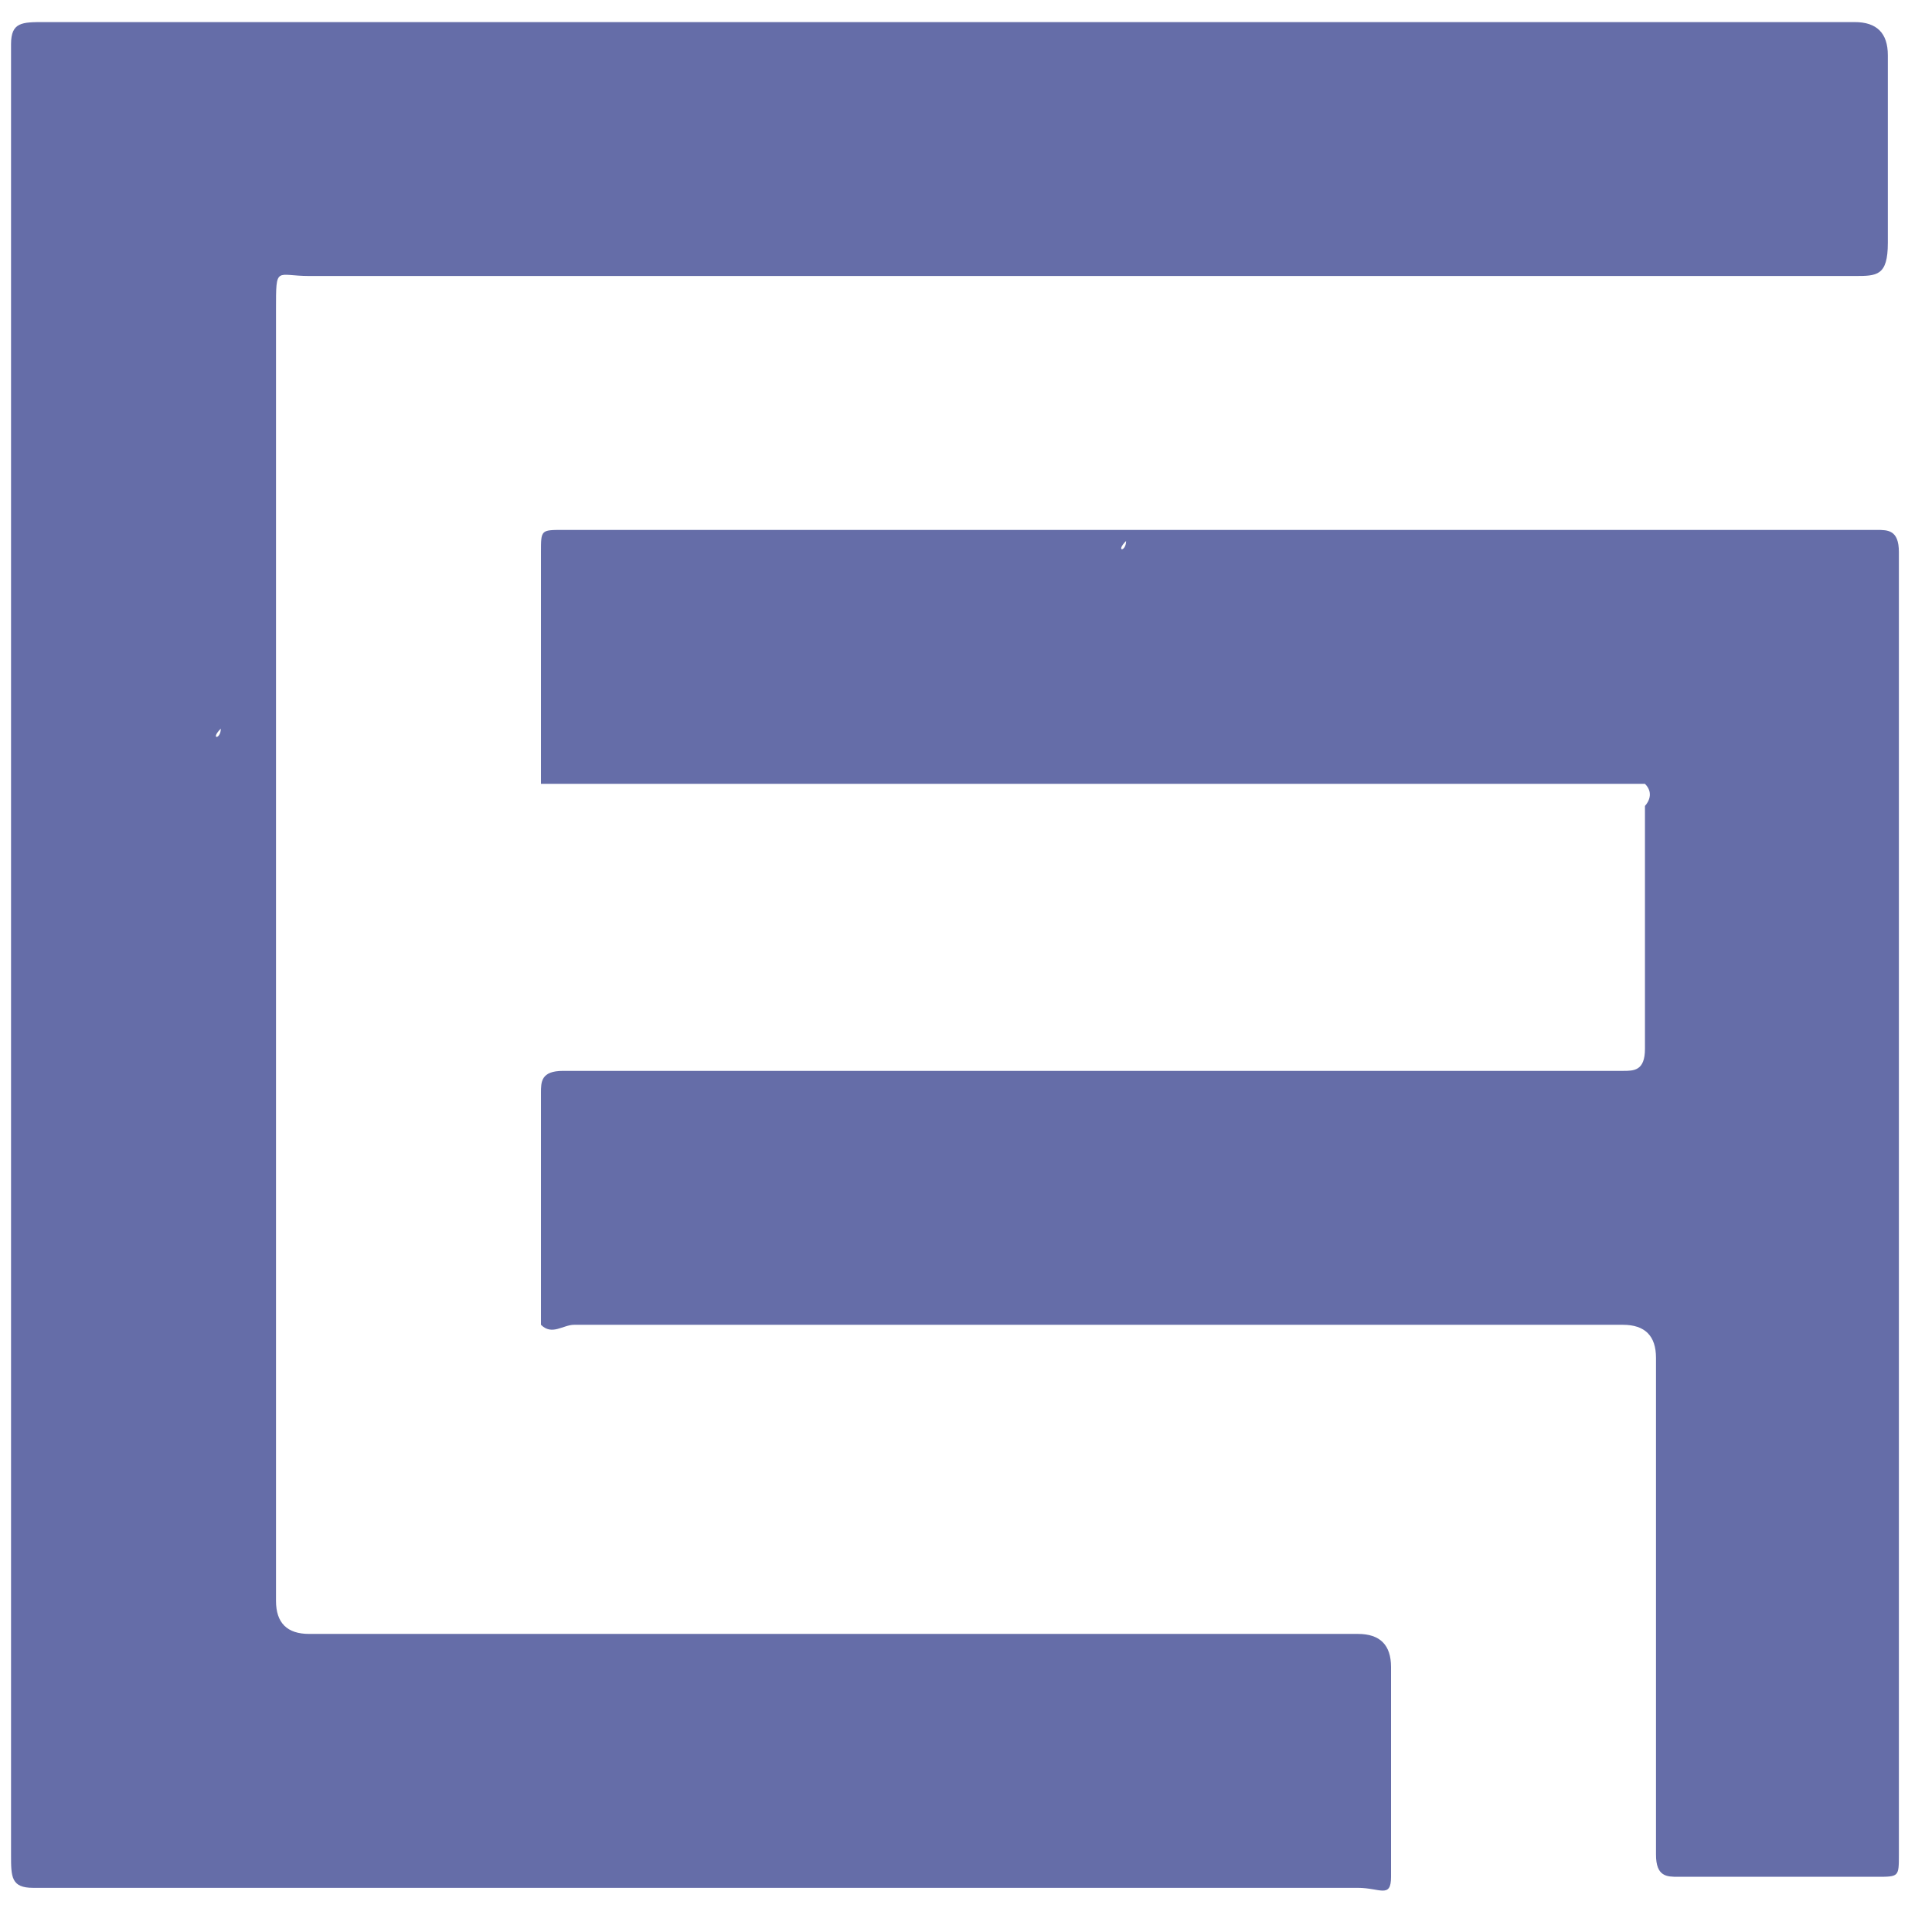
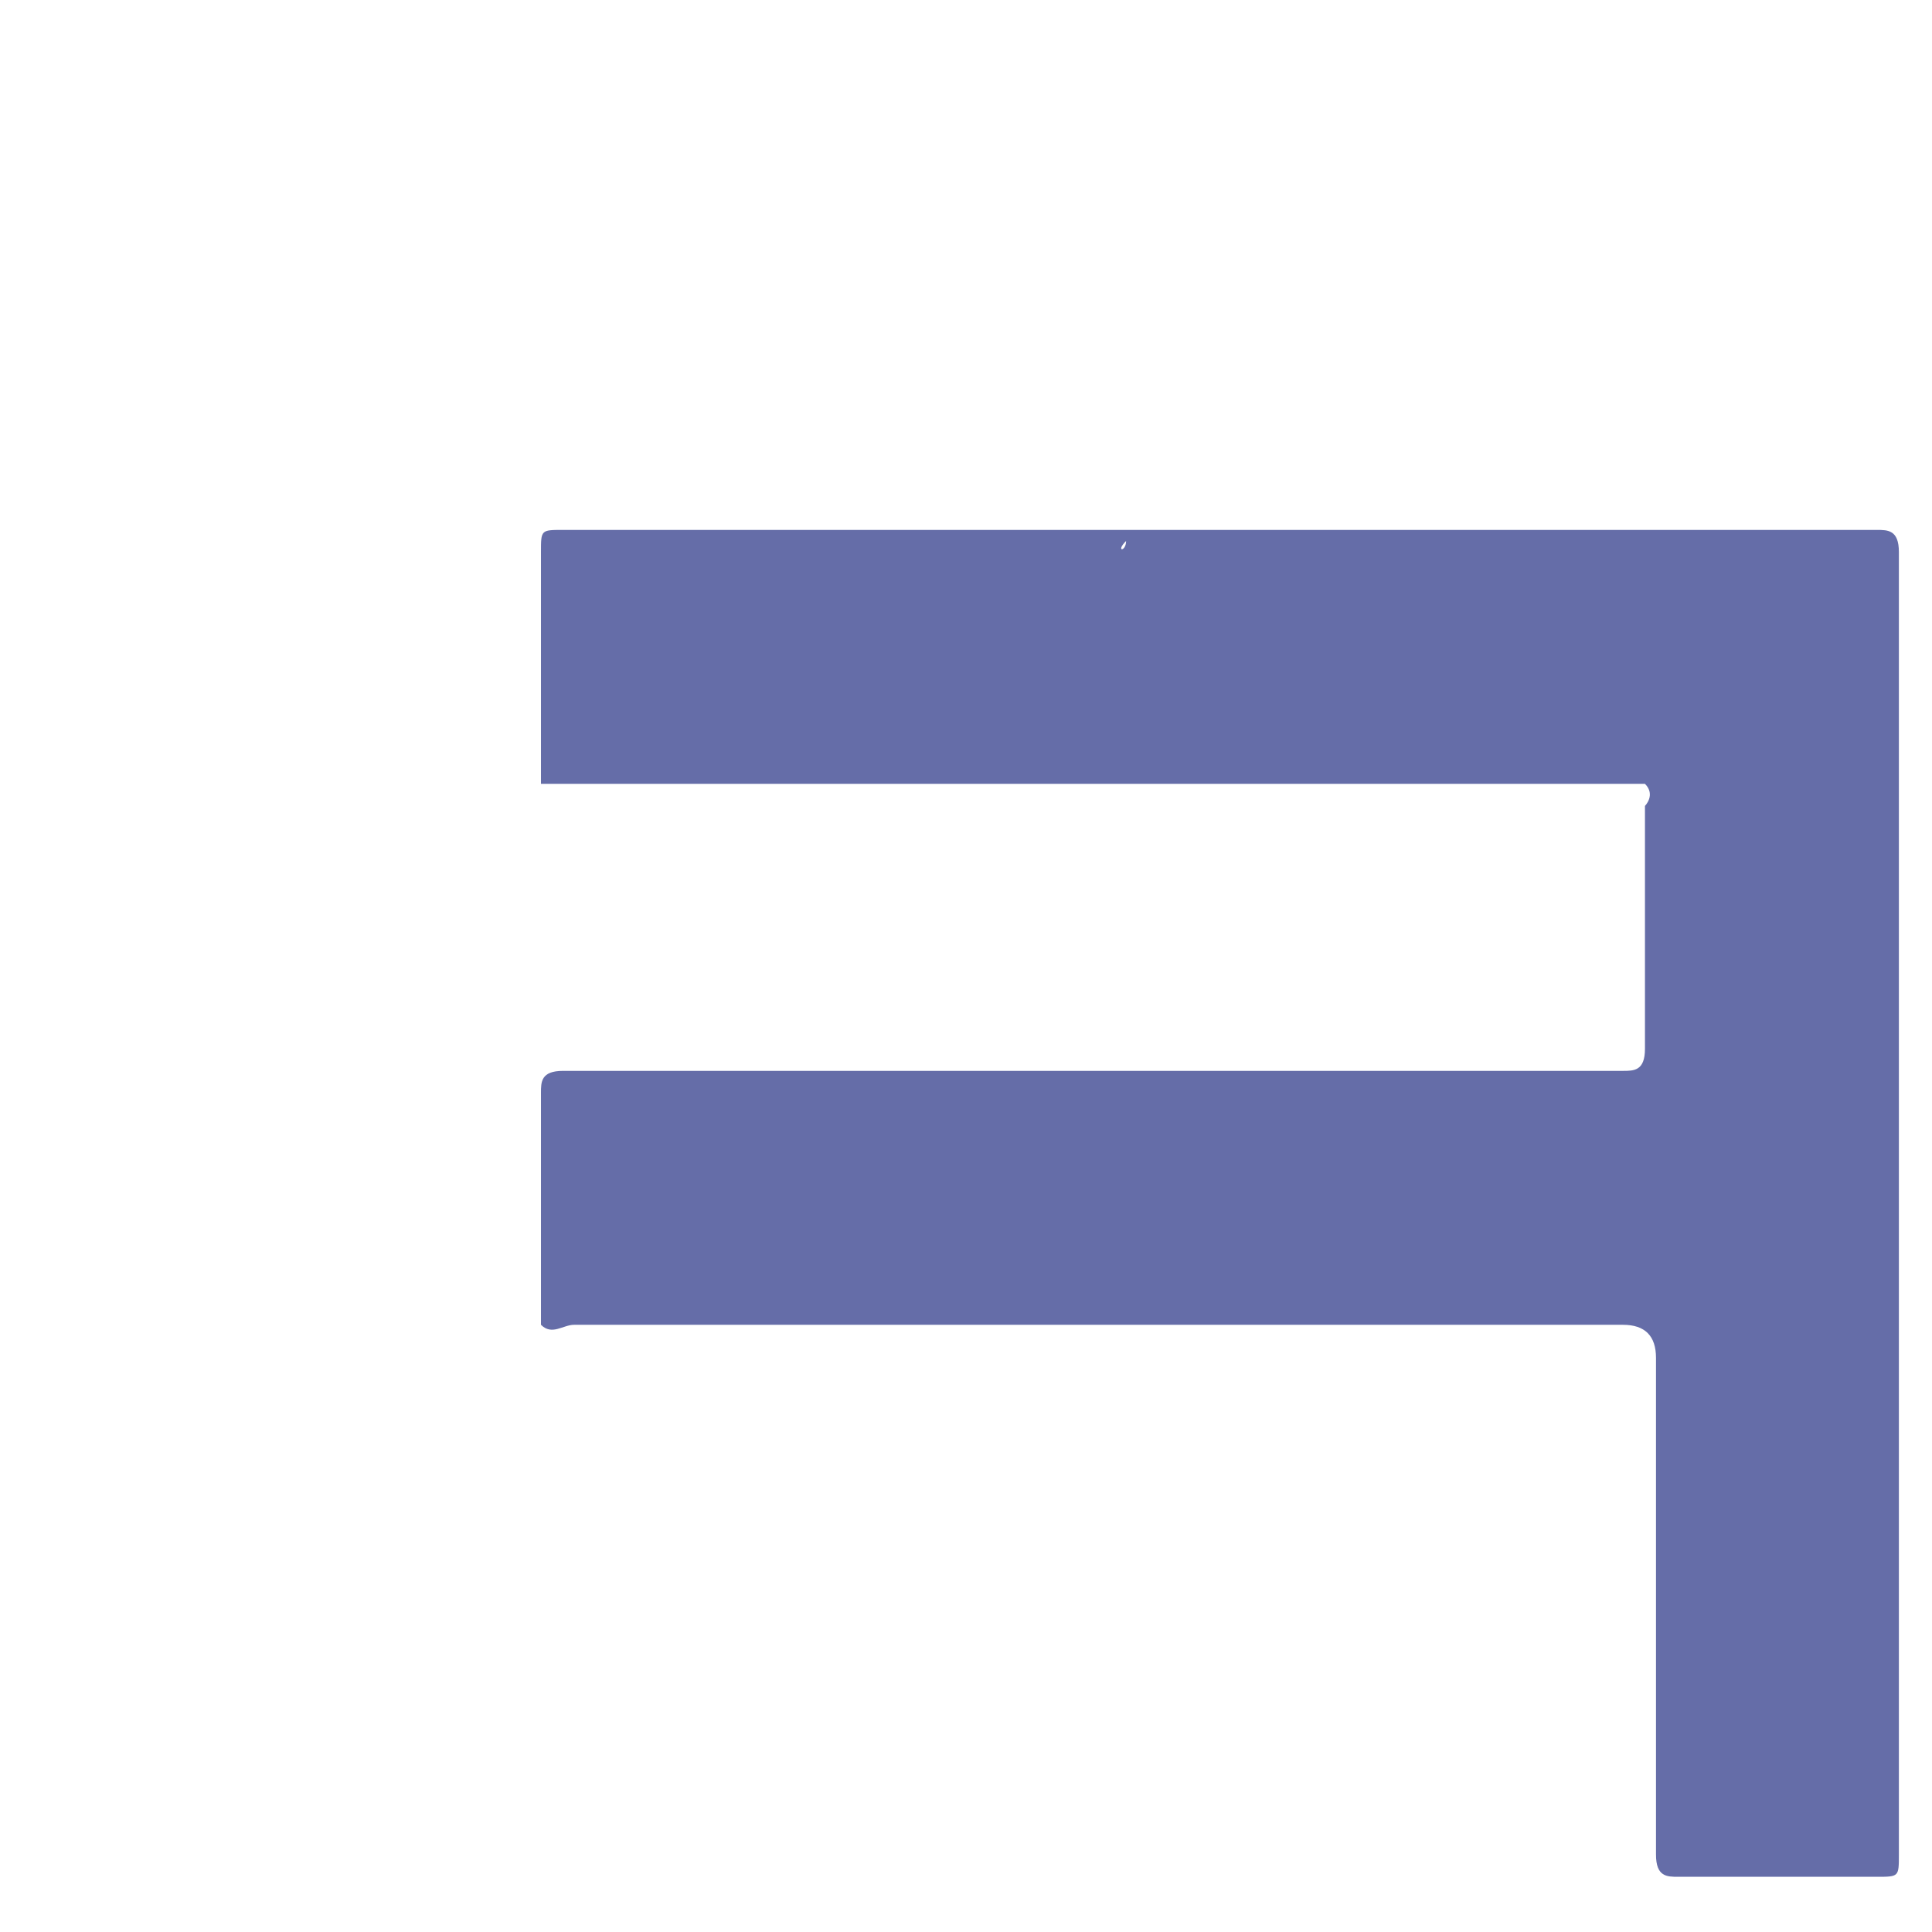
<svg xmlns="http://www.w3.org/2000/svg" version="1.1" id="Layer_1" x="0px" y="0px" viewBox="0 0 17.5 17.5" style="enable-background:new 0 0 17.5 17.5;" xml:space="preserve">
  <style type="text/css">
	.st0{fill:#656DA8;}
	.st1{fill:#B543FC;}
	.st2{fill:#FFFFFF;}
	.st3{fill-rule:evenodd;clip-rule:evenodd;fill:#F0B90B;}
	.st4{fill-rule:evenodd;clip-rule:evenodd;fill:#FFFFFF;}
	.st5{fill-rule:evenodd;clip-rule:evenodd;fill:#656DA8;}
	.st6{fill-rule:evenodd;clip-rule:evenodd;fill:#F3FBFF;}
	.st7{fill:none;}
	.st8{fill:#0B70FE;}
	.st9{fill:#00004F;}
	.st10{fill:#FCFCFC;}
	.st11{fill:#0079FE;}
	.st12{fill:#FEFEFE;}
	.st13{fill:#E7E7F1;}
	.st14{fill:#007AFE;}
	.st15{fill:#7DBAFE;}
	.st16{fill:#FE699E;}
	.st17{fill:#E7609A;}
	.st18{fill:#7CBAFE;}
	.st19{fill:#5F9FED;}
	.st20{fill:#56A1F6;}
	.st21{fill:#5999E8;}
	.st22{fill:#5B91DC;}
	.st23{fill:#FE4892;}
	.st24{fill:#E7428F;}
	.st25{fill:#FDFDFE;}
	.st26{fill:#95A0D8;}
	.st27{fill:#2B61D1;}
	.st28{fill:#0046CA;}
	.st29{fill-rule:evenodd;clip-rule:evenodd;fill:#F157B2;}
	.st30{fill:#ED1C24;}
	.st31{fill:#4258EA;}
	.st32{fill:#F6F6F6;}
	.st33{fill:url(#SVGID_1_);}
	.st34{fill:url(#SVGID_00000048490562210744675610000015549857566871704449_);}
	.st35{fill:#042850;}
	.st36{fill:#121122;}
	.st37{fill-rule:evenodd;clip-rule:evenodd;fill:#F2F4F8;}
	.st38{fill:#6665DD;}
	.st39{fill:#FF99A5;}
	.st40{fill:#FFE600;}
	.st41{fill-rule:evenodd;clip-rule:evenodd;fill:#B9C5ED;}
	.st42{fill:#B9C5ED;}
	.st43{fill:#E09C00;}
	.st44{fill:#9F99EE;}
	.st45{fill:#A06552;}
	.st46{fill:#84584B;}
	.st47{fill:#F4DBB3;}
	.st48{fill:#BAA48A;}
	.st49{fill:#4E3F3F;}
	.st50{fill:#E4646D;}
	.st51{fill:#4F4040;}
	.st52{fill:#5E5460;}
	.st53{fill:#5D5360;}
	.st54{fill:#504141;}
	.st55{fill:#FAFAFA;}
	.st56{fill:#505987;}
	.st57{fill:#396AF6;}
	.st58{fill:#F21616;}
	.st59{fill:#BF00A2;}
	.st60{fill:#620853;}
	.st61{fill:#FEBF4E;}
	.st62{fill:#FED68D;}
	.st63{fill:#FED180;}
	.st64{fill:#FEE8C1;}
	.st65{fill:#FEEAC6;}
	.st66{fill:#FEEDCD;}
	.st67{fill:url(#SVGID_00000143615890890629577910000011977316716780336534_);}
	.st68{clip-path:url(#SVGID_00000111153260303790452100000010905585945485119647_);}
	.st69{fill:#07ADFD;}
	.st70{fill:#0BB1FA;}
	.st71{fill:#1BB6FC;}
	.st72{fill:#3EF7F2;}
	.st73{fill:#3BF3F2;}
	.st74{fill:#0CB1FB;}
	.st75{fill:#37ECF3;}
	.st76{fill:#3CF3F2;}
	.st77{fill:#34E9F4;}
	.st78{fill:#15BCFB;}
	.st79{fill:#2BDCF5;}
	.st80{fill:#3AEEF3;}
	.st81{fill:#10B6FB;}
	.st82{fill:#12BAF9;}
	.st83{fill:#1AC4F8;}
	.st84{fill:#1FCBF8;}
	.st85{fill:#32E2F4;}
	.st86{fill:#26D4F6;}
	.st87{fill:#1AC4F9;}
	.st88{fill:#26D4F5;}
	.st89{fill:#21CFF7;}
	.st90{fill:#30E2F4;}
	.st91{fill:#1EC9F8;}
	.st92{fill:#17BFF9;}
	.st93{fill:#2BDAF5;}
	.st94{fill:#2EDEF5;}
	.st95{fill:#11B6F9;}
	.st96{fill:#36E6F2;}
	.st97{fill:#23CFF7;}
	.st98{fill:#08AEFA;}
	.st99{fill:#3BF3F1;}
	.st100{fill:#3EFDFC;}
	.st101{fill:#14BAF3;}
	.st102{fill:#3AFBFE;}
	.st103{fill:#26D7F6;}
	.st104{fill:#22D2F7;}
	.st105{fill:#0CB4F9;}
	.st106{fill:#19C5F7;}
	.st107{fill:#38EFF1;}
	.st108{fill:#30E3F2;}
	.st109{fill:#34E9F1;}
	.st110{fill:#11B9F8;}
	.st111{fill:#2BDDF3;}
	.st112{fill:#14BDF5;}
	.st113{fill:#1ECAF4;}
	.st114{fill:#0FB7F8;}
	.st115{fill:#14BEF8;}
	.st116{fill:#1AC6F6;}
	.st117{fill:#20CEF6;}
	.st118{fill:#38EEF1;}
	.st119{fill:#0BB1F8;}
	.st120{fill:#34E9F2;}
	.st121{fill:#31E4F2;}
	.st122{fill:#2DDEF2;}
	.st123{fill:#28D9F3;}
	.st124{fill:#011E35;}
	.st125{fill:#001120;}
	.st126{fill:#000509;}
	.st127{fill:#00080F;}
	.st128{fill:#000C17;}
	.st129{fill:#000101;}
	.st130{fill:#000E1A;}
	.st131{fill:#000205;}
	.st132{fill:#000912;}
	.st133{fill:#000306;}
	.st134{fill:#00192E;}
	.st135{fill:#01213B;}
	.st136{fill:#00050A;}
	.st137{fill:#01172A;}
	.st138{fill:#01101C;}
	.st139{fill:#001221;}
	.st140{fill:#001B31;}
	.st141{fill:#01213A;}
	.st142{fill:#000F1B;}
	.st143{fill:#001A30;}
	.st144{fill:#020C14;}
	.st145{fill:#000F20;}
	.st146{fill:#00182C;}
	.st147{fill:#00111F;}
	.st148{fill:#00213C;}
	.st149{fill:#011524;}
	.st150{fill:#000C18;}
	.st151{fill:#000F1C;}
	.st152{fill:#21D1F6;}
	.st153{fill-rule:evenodd;clip-rule:evenodd;fill:#2BBDF7;}
	.st154{fill-rule:evenodd;clip-rule:evenodd;fill:#2B6DEF;}
	.st155{fill-rule:evenodd;clip-rule:evenodd;fill:#0CC19B;fill-opacity:0.5;}
	.st156{fill-rule:evenodd;clip-rule:evenodd;fill:#003CB2;}
	.st157{fill-rule:evenodd;clip-rule:evenodd;fill:#95A0D8;}
	.st158{fill:#C2C2C2;}
	.st159{fill:#7871F3;}
	.st160{fill:#8266F5;}
	.st161{fill:#8366F5;}
	.st162{fill:#8D5BF7;}
	.st163{fill:#A93BFD;}
	.st164{fill:#8860F6;}
	.st165{fill:#7A6FF4;}
	.st166{fill:#895FF7;}
	.st167{fill:#8069F5;}
	.st168{fill:#8A5DF7;}
	.st169{fill:#8C5CF7;}
	.st170{fill:#8F58F8;}
	.st171{fill:#806AF5;}
	.st172{fill:#A63EFC;}
	.st173{fill:#9057F8;}
	.st174{fill:#A63FFC;}
	.st175{fill:#7B6EF4;}
	.st176{fill:#A341FB;}
	.st177{fill:#9453F9;}
	.st178{fill:#8A5EF7;}
	.st179{fill:#7D6CF4;}
	.st180{fill:#8E5AF7;}
	.st181{fill:#AA3AFD;}
	.st182{fill:#8563F6;}
	.st183{fill:#AD37FD;}
	.st184{fill:#9E48FB;}
	.st185{fill:#9B4BFA;}
	.st186{fill:#994DFA;}
	.st187{fill:#7971F4;}
	.st188{fill:#AB38FD;}
	.st189{fill:#A144FB;}
	.st190{fill:#9650F9;}
	.st191{fill:#9651F9;}
	.st192{fill:#8662F6;}
	.st193{fill:#9E47FB;}
	.st194{fill:#A243FB;}
	.st195{fill:#8761F6;}
	.st196{fill:#A53FFC;}
	.st197{fill:#8663F6;}
	.st198{fill:#8168F5;}
	.st199{fill:#7C6DF4;}
	.st200{fill:#7B6FF4;}
	.st201{fill:#7E6CF4;}
	.st202{fill:#A342FC;}
	.st203{fill:#F6EBDE;}
	.st204{fill:#FEA625;}
	.st205{fill:#FCD455;}
	.st206{fill:#FBD758;}
	.st207{fill:#FDBB3B;}
	.st208{fill:#FDB837;}
	.st209{fill:#FDBC3C;}
	.st210{fill:#FBDA5B;}
	.st211{fill:#FCD152;}
	.st212{fill:#FEAA29;}
	.st213{fill:#FEAB29;}
	.st214{fill:#FDB534;}
	.st215{fill:#FCCF4F;}
	.st216{fill:#FCCB4C;}
	.st217{fill:#FCD050;}
	.st218{fill:#FDC141;}
	.st219{fill:#FDBF3F;}
	.st220{fill:#FBDF61;}
	.st221{fill:#FCCD4E;}
	.st222{fill:#FDC040;}
	.st223{fill:#FCCD4D;}
	.st224{fill:#FBE365;}
	.st225{fill:#FBDB5D;}
	.st226{fill:#FAE96C;}
	.st227{fill:#FDAF2E;}
	.st228{fill:#FAEF72;}
	.st229{fill:#FBE769;}
	.st230{fill:#FAEC6E;}
	.st231{fill:#FDB02F;}
	.st232{fill:#FCCB4B;}
	.st233{fill:#FBE567;}
	.st234{fill:#FDB232;}
	.st235{fill:#FCCF50;}
	.st236{fill:#FCD456;}
	.st237{fill:#FBDD5E;}
	.st238{fill:#FBDC5D;}
	.st239{fill:#FAEB6D;}
	.st240{fill:#FBD95A;}
	.st241{fill:#FBE264;}
	.st242{fill:#FCD253;}
	.st243{fill:#FCC646;}
	.st244{fill:#FCC242;}
	.st245{fill:#FCC949;}
	.st246{fill:#FBD859;}
	.st247{fill:#FEDE9E;}
	.st248{fill:#FDE3A3;}
	.st249{fill:#FCC545;}
	.st250{fill:#FDE2A1;}
	.st251{fill:#FDE09F;}
	.st252{fill:#FCC747;}
	.st253{fill:#FCC444;}
	.st254{fill:#FCC849;}
	.st255{fill:#FCC848;}
	.st256{fill:#4F5792;}
	.st257{fill:#7078B3;}
	.st258{fill:#747CB7;}
	.st259{fill:#757DB8;}
	.st260{fill:#6F77B2;}
	.st261{fill:#6870AB;}
	.st262{fill:#727AB5;}
	.st263{fill:#6E76B1;}
	.st264{fill:#767EB9;}
	.st265{fill:#666EA9;}
	.st266{fill:#6C74AF;}
	.st267{fill:#6971AC;}
	.st268{fill:#6A72AD;}
	.st269{fill:#737BB6;}
	.st270{fill:#FEFEFF;}
	.st271{fill:#EAECFF;}
	.st272{fill:#A6AEE9;}
	.st273{fill:#CAD0FF;}
	.st274{fill:#B5BDF8;}
	.st275{fill:#B9C1FC;}
	.st276{fill:#B8C0FB;}
	.st277{fill:#C5CCFF;}
	.st278{fill:#CED4FF;}
	.st279{fill:#BBC3FE;}
	.st280{fill:#B4BCF7;}
	.st281{fill:#C1C9FF;}
	.st282{fill:#C3CAFF;}
	.st283{fill:#D3D9FF;}
	.st284{fill:#DADEFF;}
	.st285{fill:#A9B1EC;}
	.st286{fill:#C7CEFF;}
	.st287{fill:#AAB2ED;}
	.st288{fill:#B0B8F3;}
	.st289{fill:#CDD3FF;}
	.st290{fill:#D6DBFF;}
	.st291{fill:#ADB5F0;}
	.st292{fill:#C4CBFF;}
	.st293{fill:#CFD5FF;}
	.st294{fill:#D2D8FF;}
	.st295{fill:#E0E4FF;}
	.st296{fill:#D9DDFF;}
	.st297{fill:#DBDFFF;}
	.st298{fill:#CCD2FF;}
	.st299{fill:#BCC4FF;}
	.st300{fill:#BFC7FF;}
	.st301{fill:#DCE0FF;}
	.st302{fill:#C0C8FF;}
	.st303{fill:#DFE3FF;}
	.st304{fill:#BEC6FF;}
</style>
  <g>
    <path class="st0" d="M17.2,5c0-0.2-0.1-0.2-0.2-0.2c-4,0-7.9,0-11.9,0c-0.2,0-0.2,0-0.2,0.2c0,0.6,0,1.3,0,1.9c0,0.1,0,0.1,0,0.2   c0,0,0,0,0,0c0,0,0,0,0,0c0.1,0,0.2,0,0.3,0c1.5,0,3,0,4.6,0c1.7,0,3.4,0,5.1,0l0,0c0.1,0.1,0,0.2,0,0.2c0,0.7,0,1.5,0,2.2   c0,0.2-0.1,0.2-0.2,0.2c-3.2,0-6.4,0-9.6,0c-0.2,0-0.2,0.1-0.2,0.2c0,0.6,0,1.2,0,1.9c0,0.1,0,0.2,0,0.2l0,0c0.1,0.1,0.2,0,0.3,0   c3.2,0,6.3,0,9.5,0c0.2,0,0.3,0.1,0.3,0.3c0,1.5,0,3,0,4.5c0,0.2,0.1,0.2,0.2,0.2c0.6,0,1.2,0,1.8,0c0.2,0,0.2,0,0.2-0.2   C17.2,13,17.2,9,17.2,5L17.2,5z M14.1,6.2C14,6.2,14,6.2,14.1,6.2C14,6.2,14,6.2,14.1,6.2z M10.2,4.9C10.2,4.9,10.2,5,10.2,4.9   C10.2,5,10.1,5,10.2,4.9C10.2,4.9,10.2,4.9,10.2,4.9L10.2,4.9z M4.9,12.1L4.9,12.1C4.9,12.1,4.9,12.1,4.9,12.1L4.9,12.1z" />
-     <path class="st0" d="M12.6,17L12.6,17c0-0.6,0-1.3,0-1.9c0-0.2-0.1-0.3-0.3-0.3c-3.2,0-6.3,0-9.5,0c-0.2,0-0.3-0.1-0.3-0.3   c0-3.9,0-7.8,0-11.7c0-0.4,0-0.3,0.3-0.3c4.7,0,9.3,0,14,0c0.2,0,0.3,0,0.3-0.3c0-0.6,0-1.2,0-1.7c0-0.2-0.1-0.3-0.3-0.3   c-5.5,0-10.9,0-16.4,0c-0.2,0-0.3,0-0.3,0.2c0,1.4,0,2.9,0,4.3c0,4,0,8,0,12.1c0,0.2,0,0.3,0.2,0.3c4,0,8,0,12,0   C12.5,17.1,12.6,17.2,12.6,17L12.6,17C12.6,17.1,12.6,17,12.6,17L12.6,17z M10.6,0.6C10.6,0.6,10.6,0.5,10.6,0.6   C10.6,0.6,10.6,0.6,10.6,0.6z M6.1,0.4C6.1,0.4,6.1,0.4,6.1,0.4L6.1,0.4C6.1,0.4,6.1,0.4,6.1,0.4z M0.4,9.1   C0.4,9.1,0.4,9.1,0.4,9.1L0.4,9.1C0.4,9.1,0.4,9.1,0.4,9.1z M2,6.6C2,6.7,1.9,6.7,2,6.6C1.9,6.7,1.9,6.7,2,6.6z M4.8,2.4   C4.8,2.4,4.8,2.4,4.8,2.4L4.8,2.4C4.8,2.4,4.8,2.4,4.8,2.4L4.8,2.4z" />
  </g>
</svg>